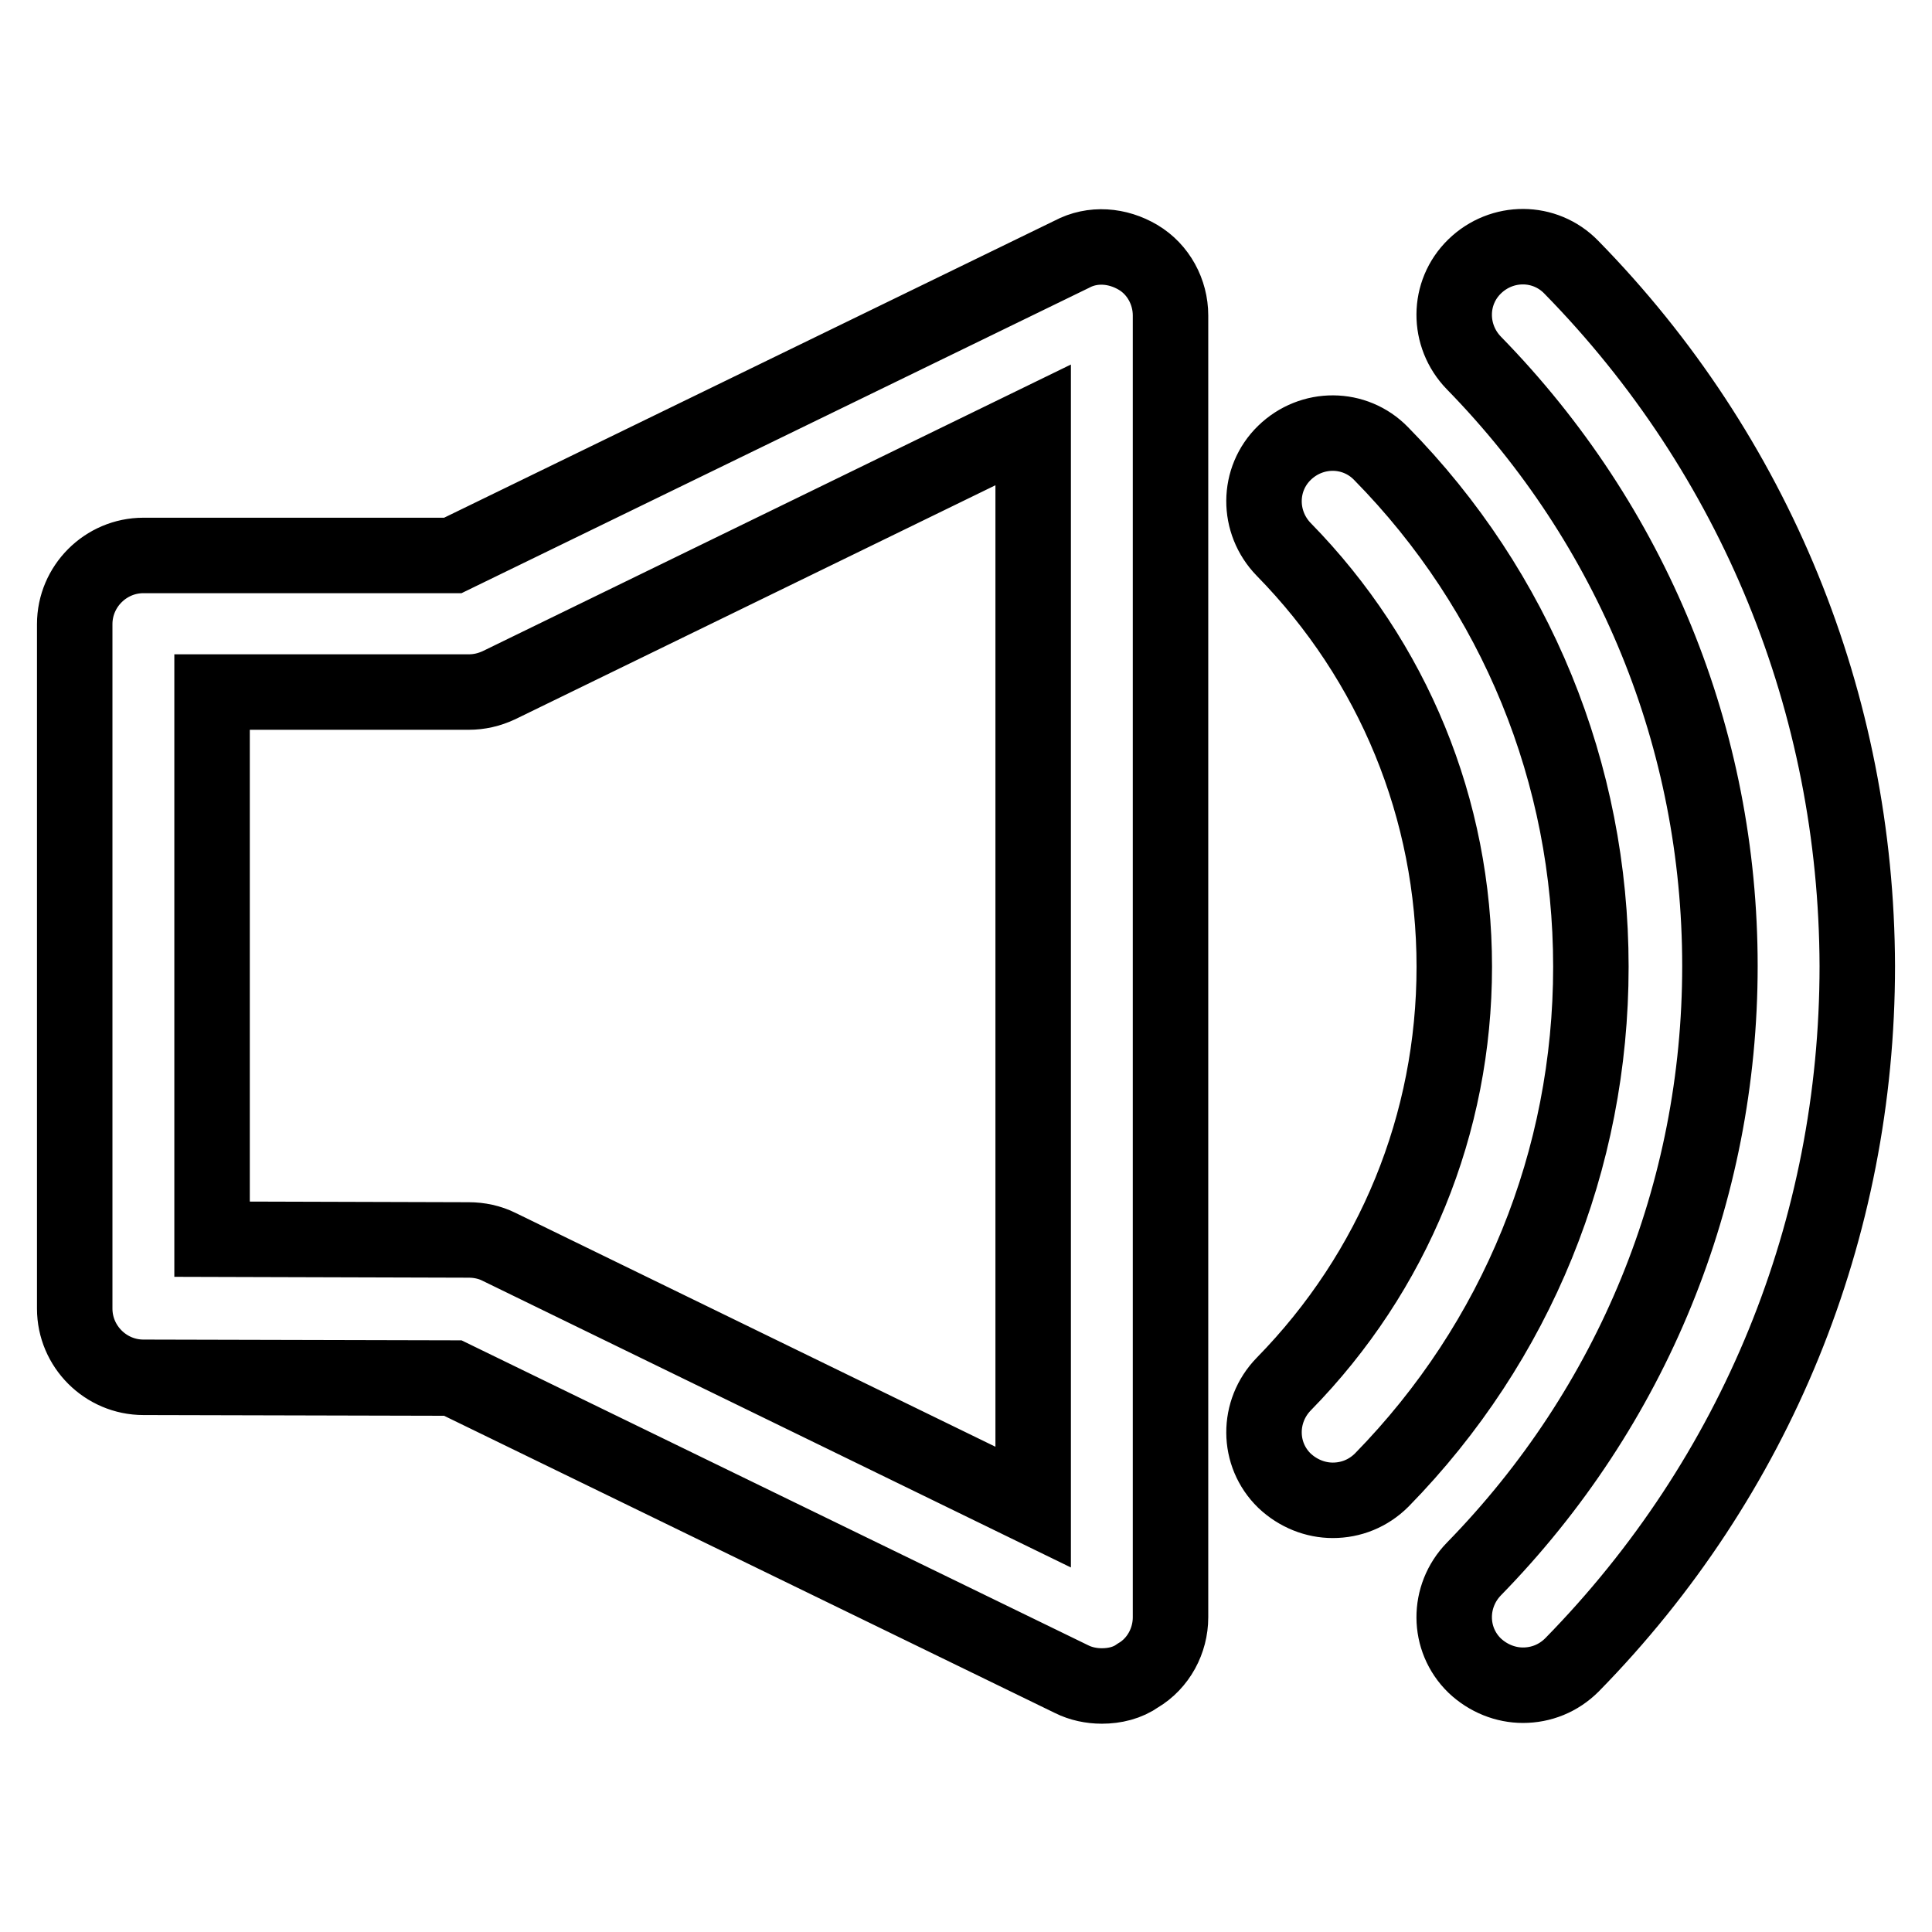
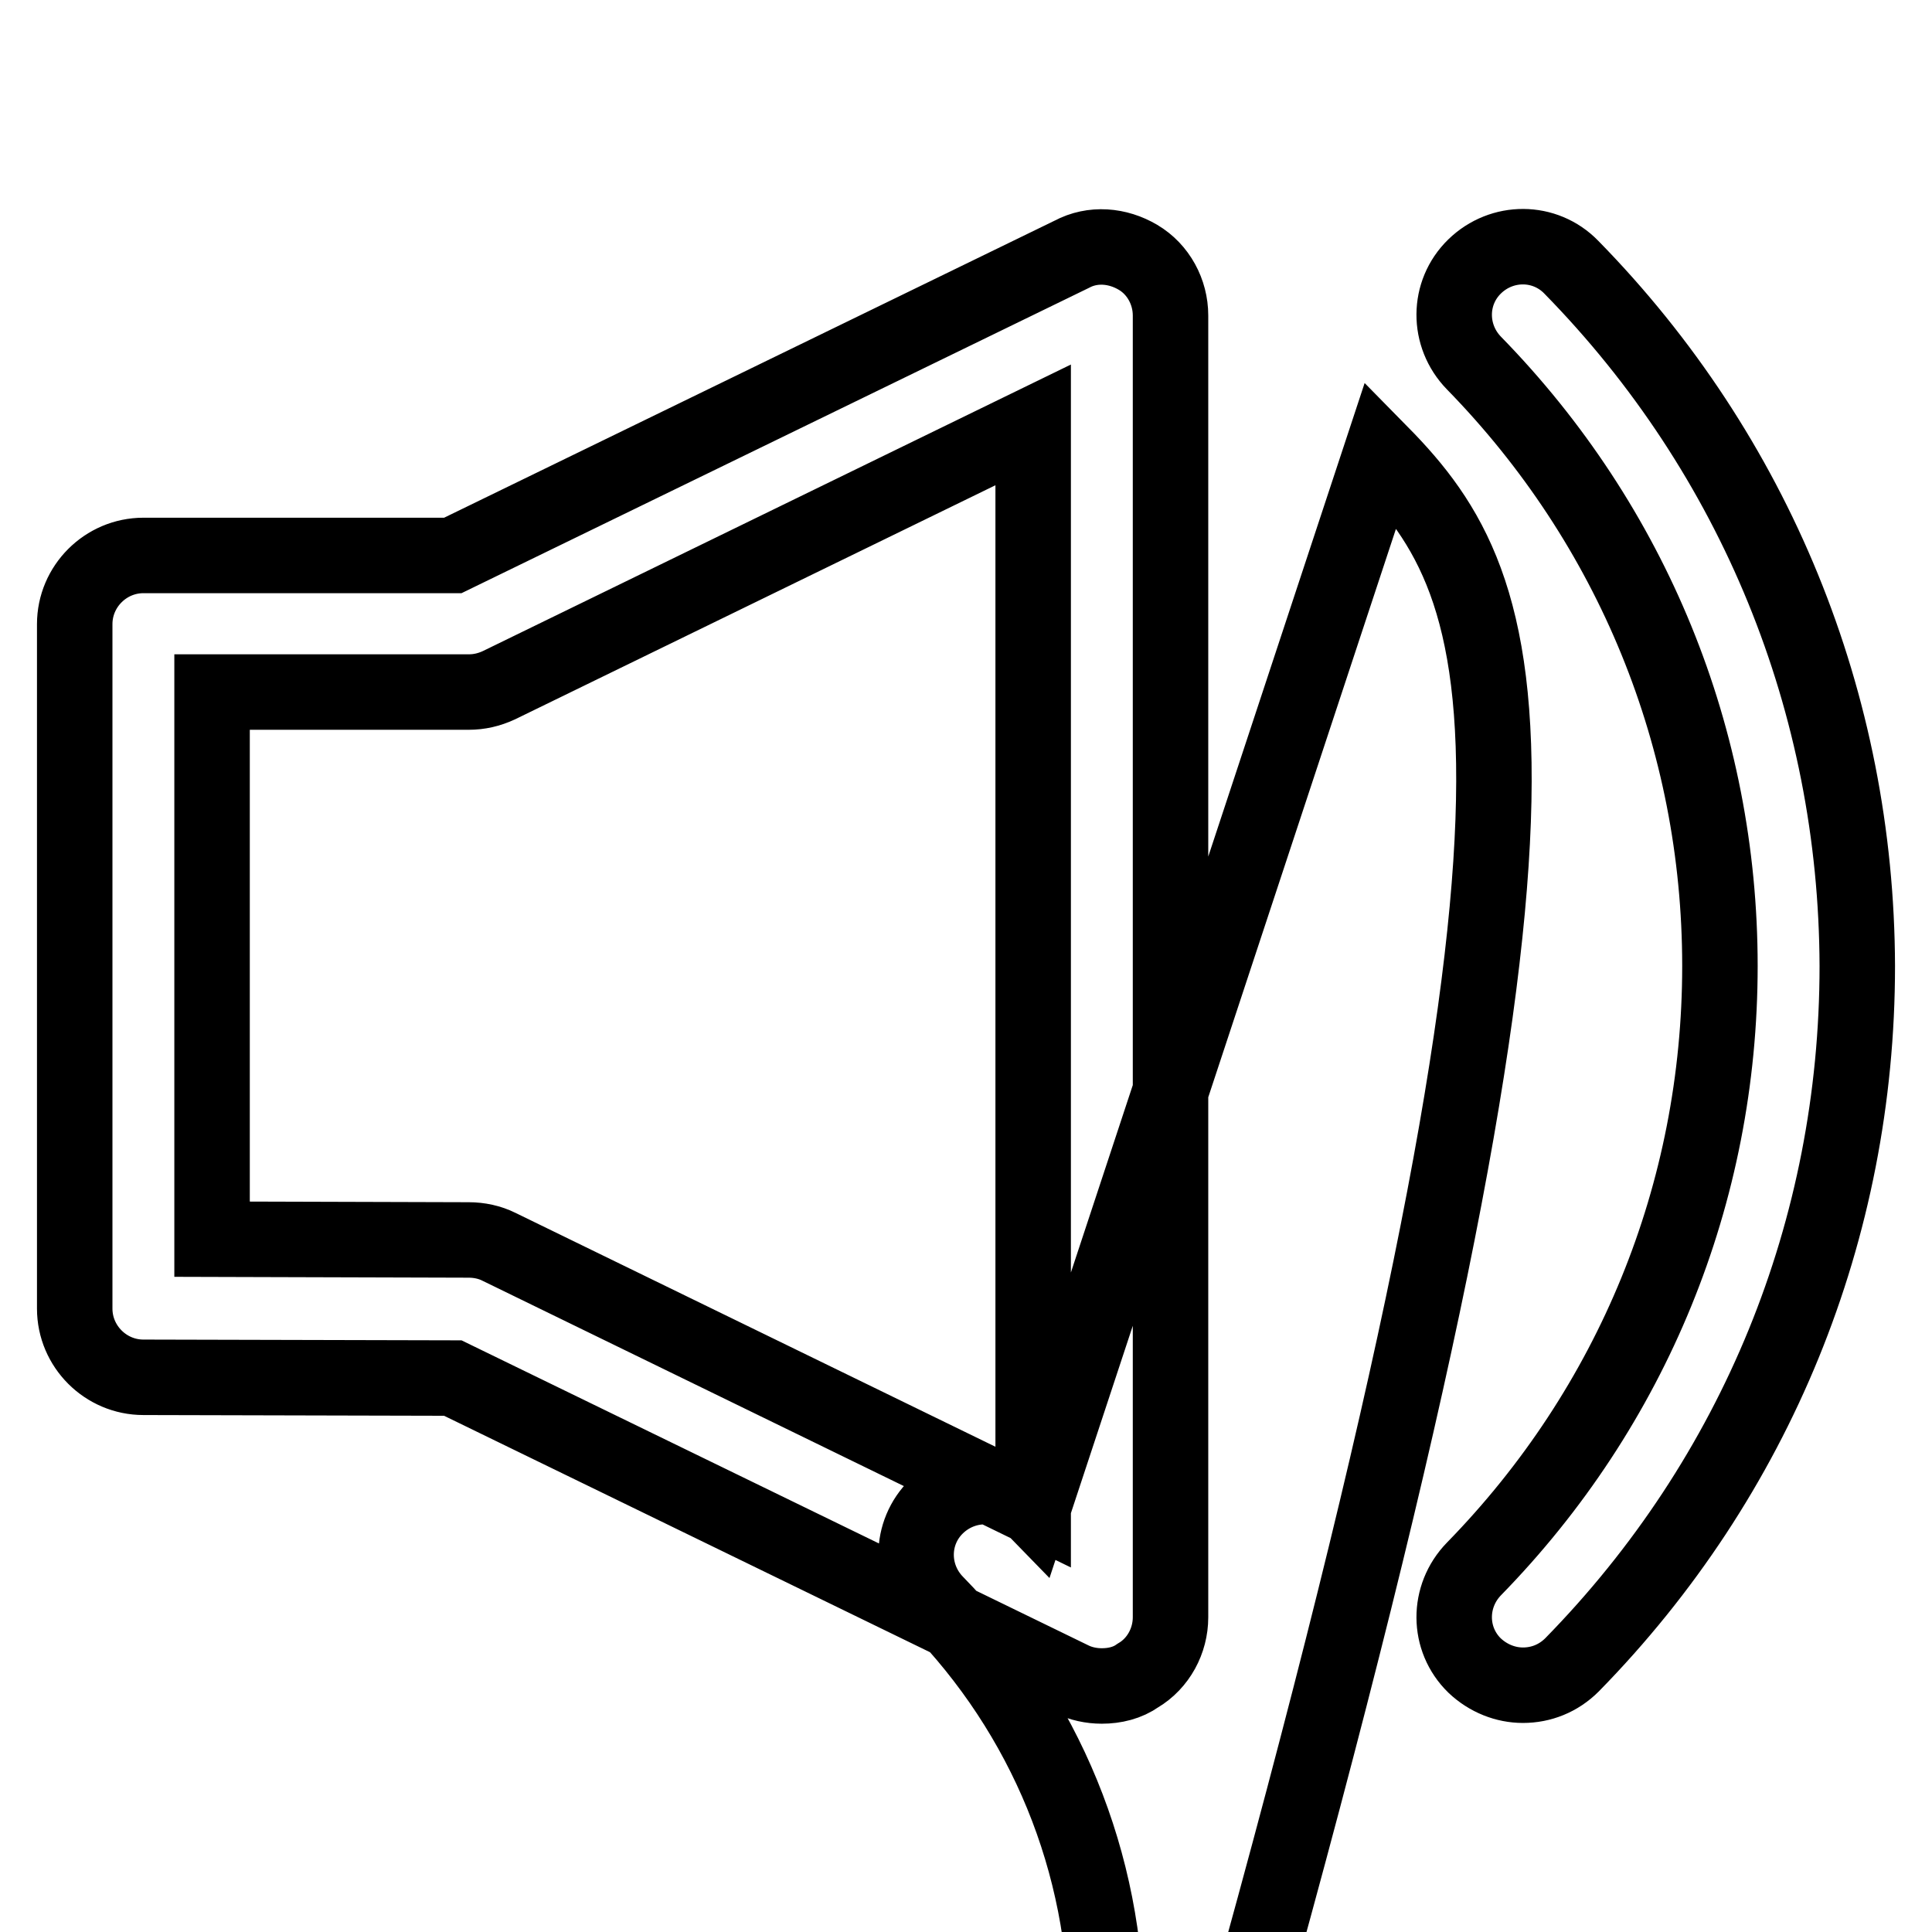
<svg xmlns="http://www.w3.org/2000/svg" version="1.1" x="0px" y="0px" viewBox="0 0 256 256" enable-background="new 0 0 256 256" xml:space="preserve">
  <g>
-     <path stroke-width="10" fill-opacity="0" stroke="#000000" d="M150.8,34.1c-2.7-1.6-6-1.9-8.8-0.4l-82,39.9h-41c-5,0-9.1,4.1-9.1,9.1v90.7c0,5,4.1,9.1,9.1,9.1l41,0.1 l82,39.9c1.2,0.6,2.6,0.9,4,0.9c1.7,0,3.4-0.4,4.8-1.4c2.7-1.6,4.3-4.6,4.3-7.7V41.8C155.1,38.7,153.5,35.7,150.8,34.1z  M136.9,199.7l-70.8-34.5c-1.2-0.6-2.6-0.9-4-0.9l-34-0.1V91.7h34c1.4,0,2.7-0.3,4-0.9l70.8-34.5V199.7z M183,60.1 c-3.5-3.6-9.2-3.6-12.8-0.1c-3.6,3.5-3.6,9.2-0.1,12.8c14.5,14.8,22.6,34.4,22.6,55.3c0,20.8-8,40.4-22.6,55.3 c-3.5,3.6-3.5,9.3,0.1,12.8c1.8,1.7,4.1,2.6,6.4,2.6c2.4,0,4.7-0.9,6.5-2.7c17.9-18.3,27.7-42.4,27.7-68 C210.8,102.5,200.9,78.3,183,60.1z M208.2,35.4c-3.5-3.6-9.2-3.6-12.8-0.1c-3.6,3.5-3.6,9.2-0.1,12.8c21,21.5,32.6,49.8,32.6,79.9 s-11.6,58.4-32.6,79.9c-3.5,3.6-3.5,9.3,0.1,12.8c1.8,1.7,4.1,2.6,6.4,2.6c2.4,0,4.7-0.9,6.5-2.7c24.4-24.9,37.8-57.7,37.8-92.6 C246,93.2,232.6,60.3,208.2,35.4z" />
+     <path stroke-width="10" fill-opacity="0" stroke="#000000" d="M150.8,34.1c-2.7-1.6-6-1.9-8.8-0.4l-82,39.9h-41c-5,0-9.1,4.1-9.1,9.1v90.7c0,5,4.1,9.1,9.1,9.1l41,0.1 l82,39.9c1.2,0.6,2.6,0.9,4,0.9c1.7,0,3.4-0.4,4.8-1.4c2.7-1.6,4.3-4.6,4.3-7.7V41.8C155.1,38.7,153.5,35.7,150.8,34.1z  M136.9,199.7l-70.8-34.5c-1.2-0.6-2.6-0.9-4-0.9l-34-0.1V91.7h34c1.4,0,2.7-0.3,4-0.9l70.8-34.5V199.7z c-3.5-3.6-9.2-3.6-12.8-0.1c-3.6,3.5-3.6,9.2-0.1,12.8c14.5,14.8,22.6,34.4,22.6,55.3c0,20.8-8,40.4-22.6,55.3 c-3.5,3.6-3.5,9.3,0.1,12.8c1.8,1.7,4.1,2.6,6.4,2.6c2.4,0,4.7-0.9,6.5-2.7c17.9-18.3,27.7-42.4,27.7-68 C210.8,102.5,200.9,78.3,183,60.1z M208.2,35.4c-3.5-3.6-9.2-3.6-12.8-0.1c-3.6,3.5-3.6,9.2-0.1,12.8c21,21.5,32.6,49.8,32.6,79.9 s-11.6,58.4-32.6,79.9c-3.5,3.6-3.5,9.3,0.1,12.8c1.8,1.7,4.1,2.6,6.4,2.6c2.4,0,4.7-0.9,6.5-2.7c24.4-24.9,37.8-57.7,37.8-92.6 C246,93.2,232.6,60.3,208.2,35.4z" />
  </g>
</svg>